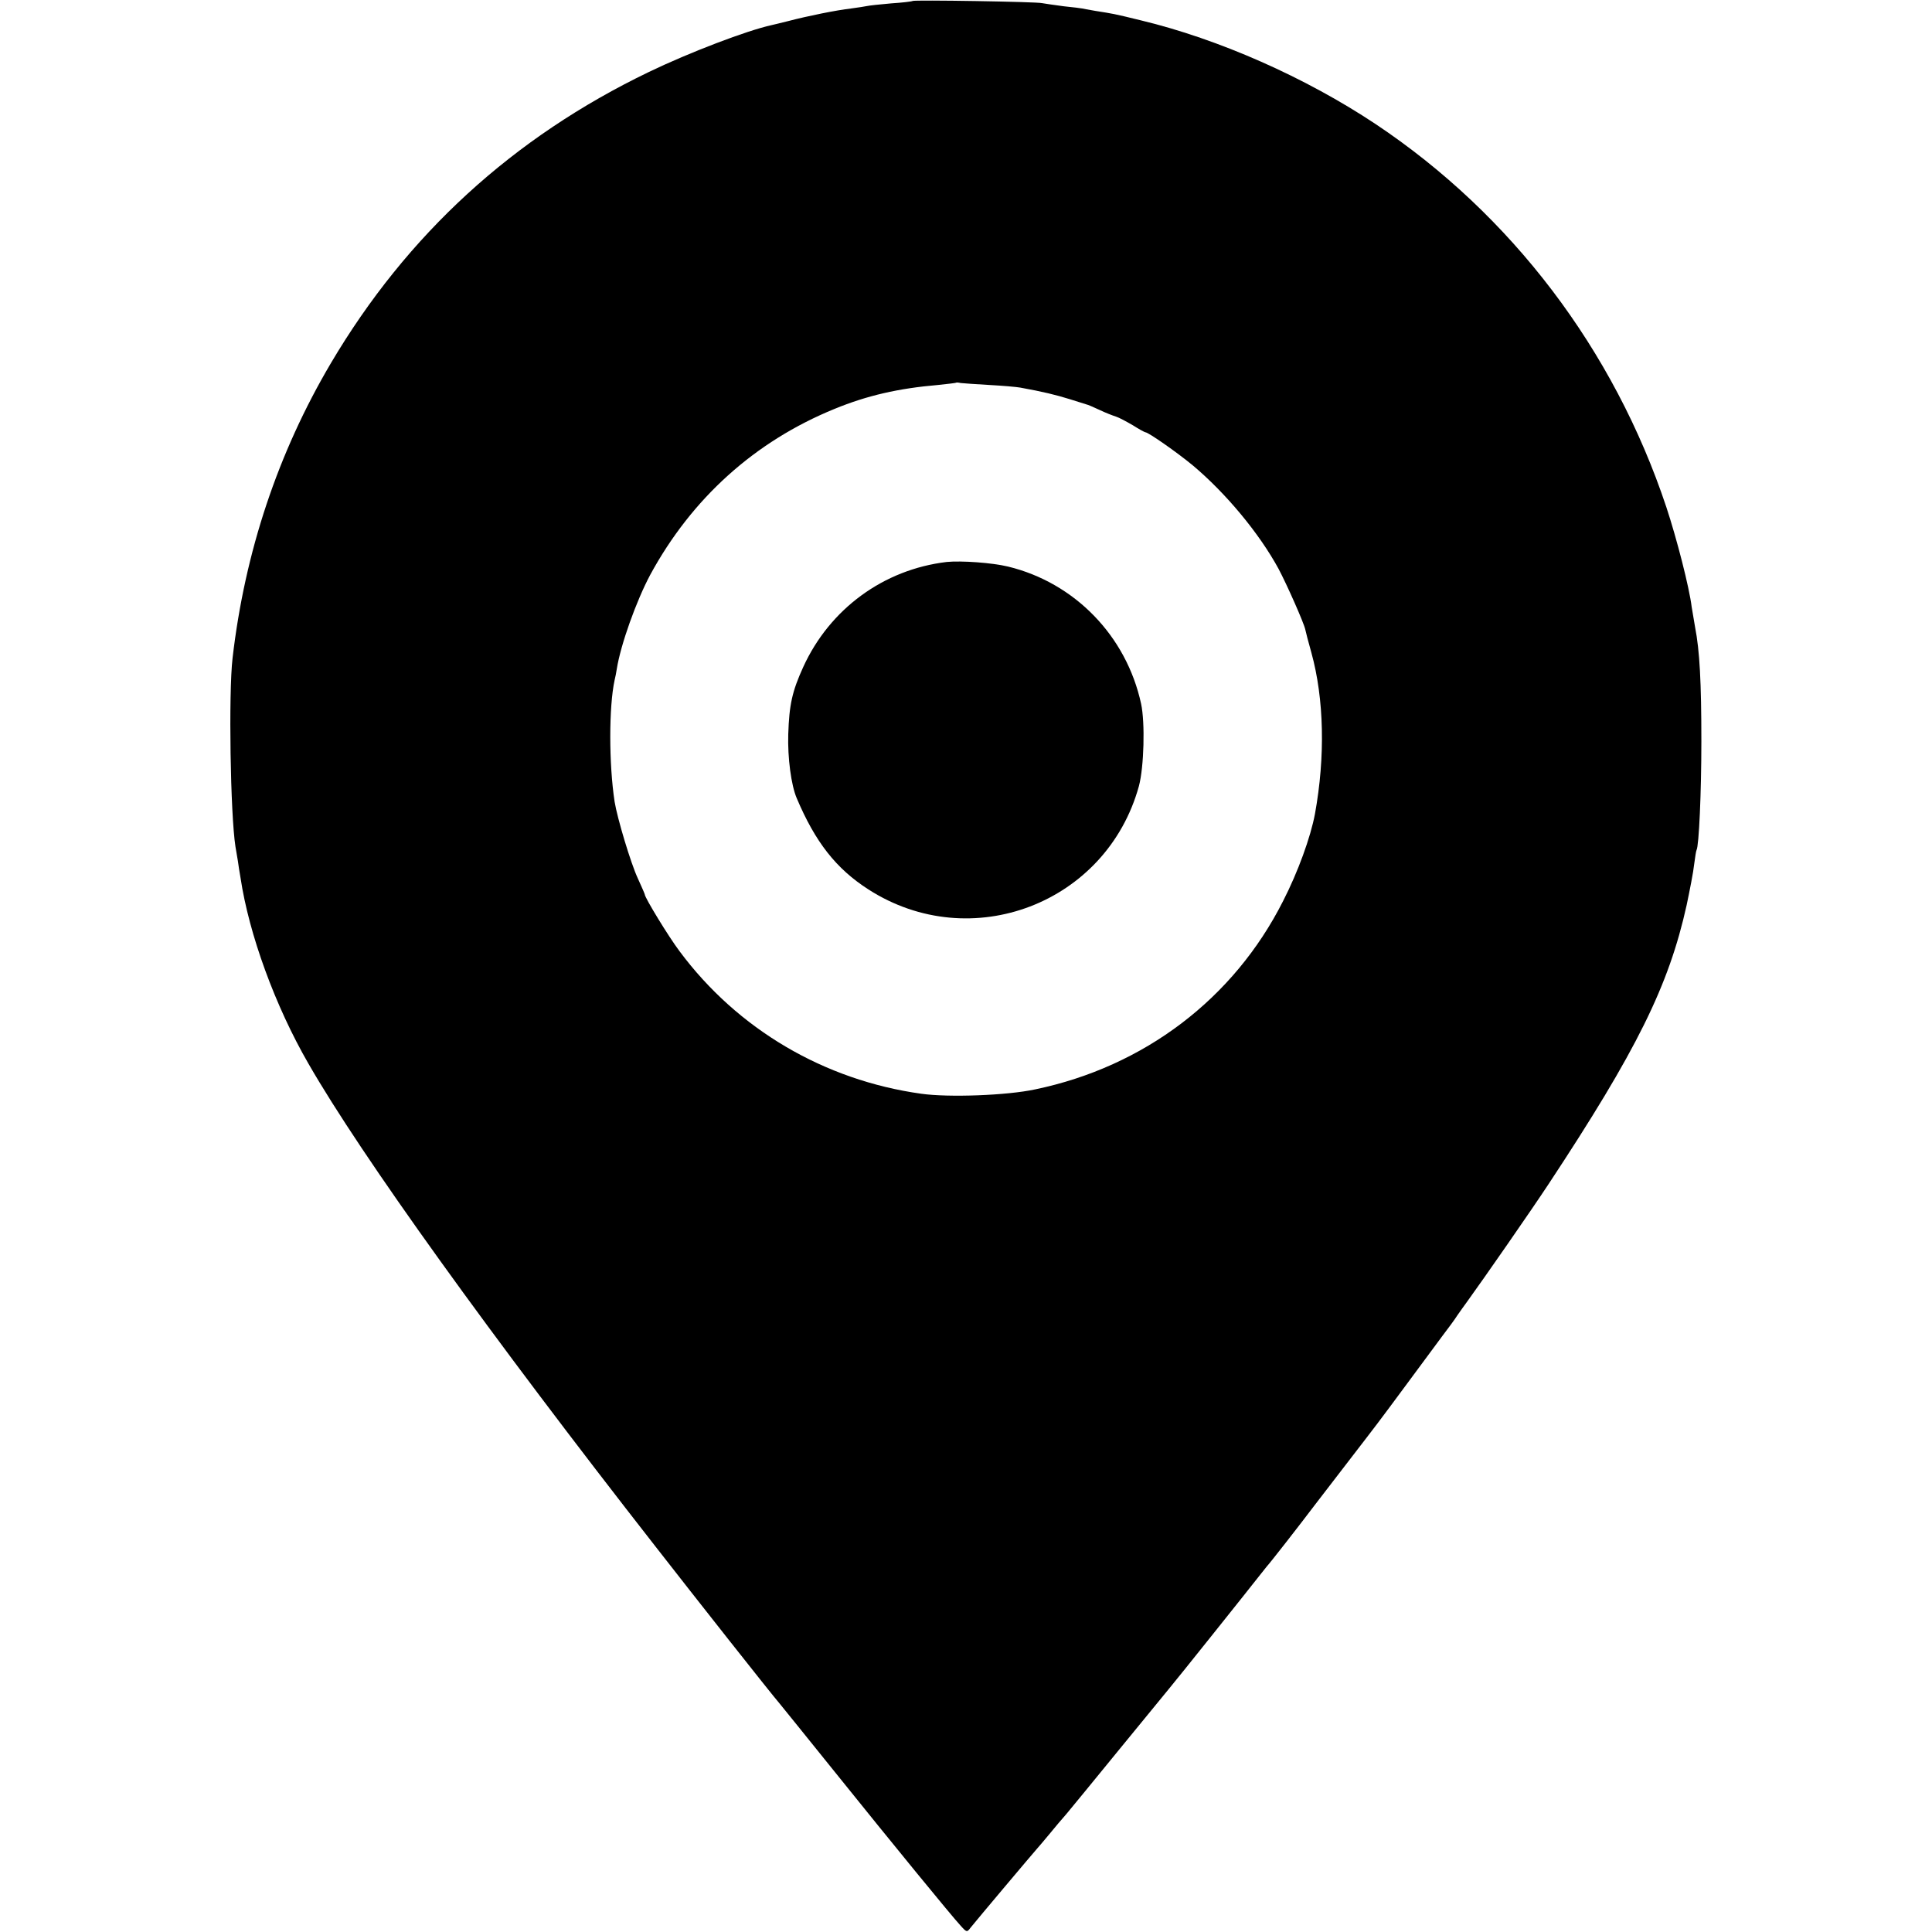
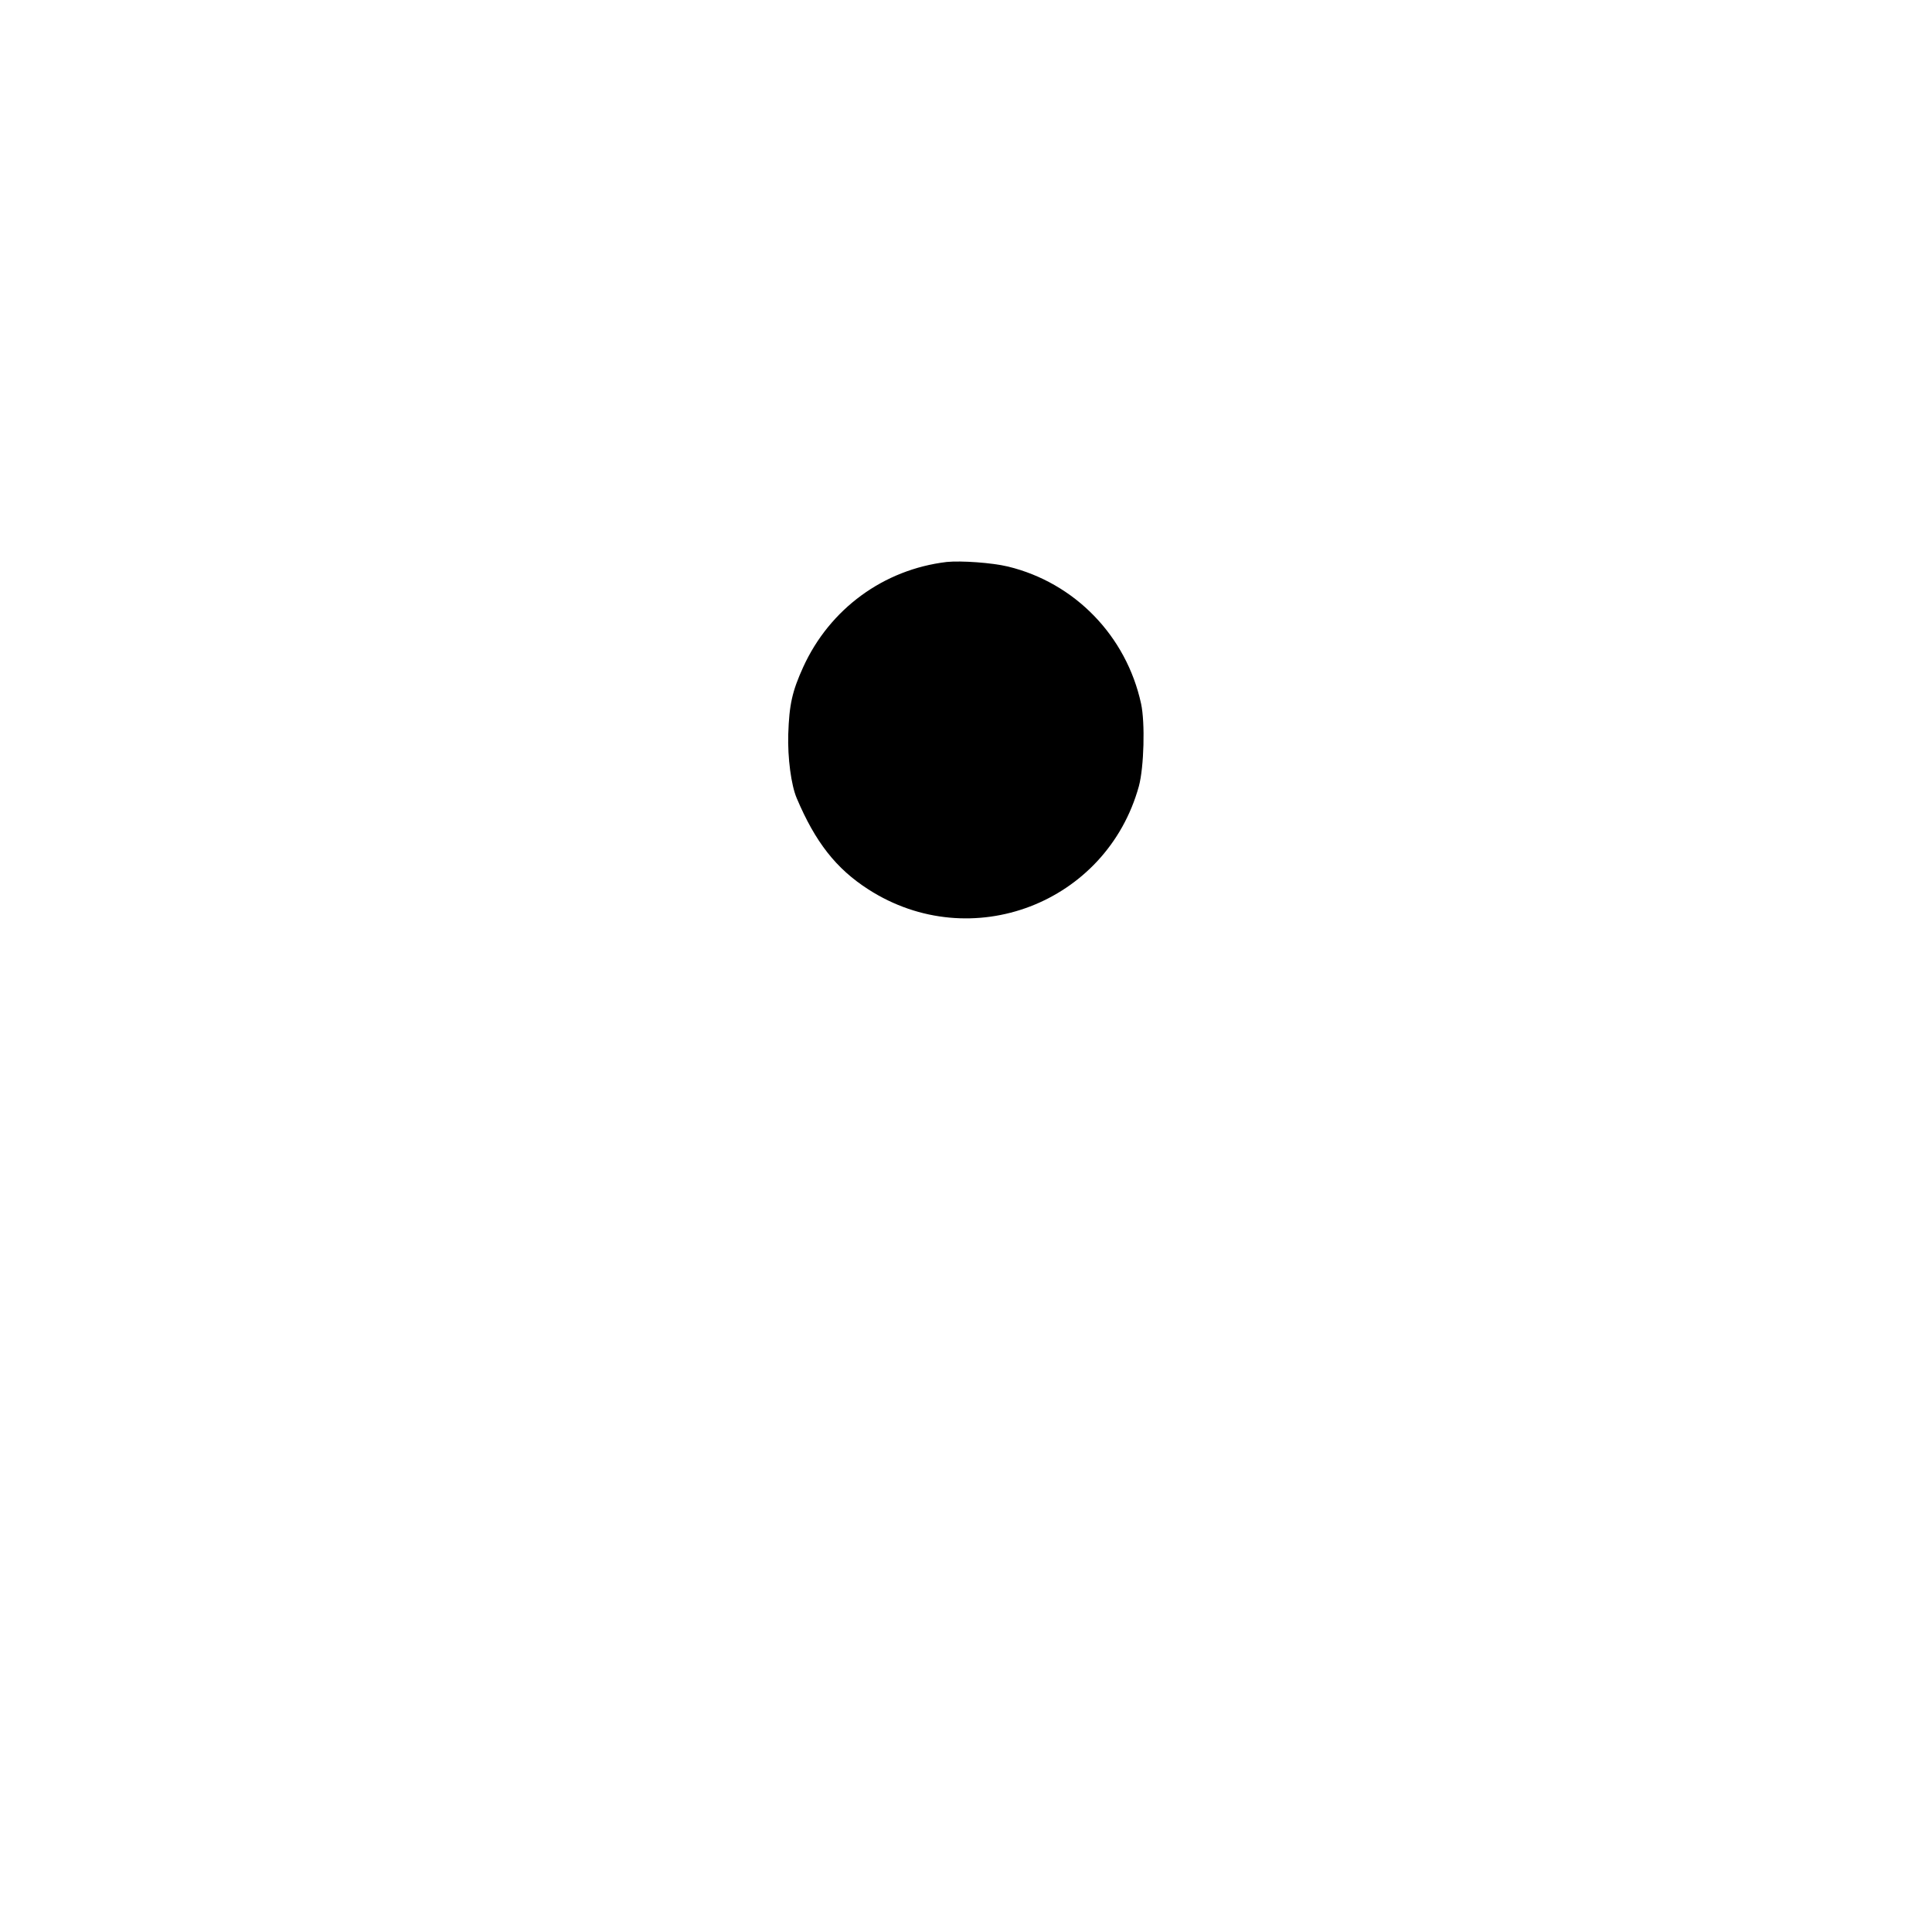
<svg xmlns="http://www.w3.org/2000/svg" version="1.0" width="800pt" height="800pt" viewBox="0 0 800 800" preserveAspectRatio="xMidYMid meet">
  <g transform="translate(0,800) scale(0.1,-0.1)" fill="#000000" stroke="none">
-     <path d="M3779 7996 c-2 -2 -42 -7 -89 -10 -47 -4 -92 -9 -100 -11 -8 -2 -37 -6 -65 -10 -61 -7 -180 -31 -260 -52 -33 -8 -64 -16 -70 -17 -101 -22 -340 -113 -508 -194 -563 -271 -1002 -673 -1317 -1206 -219 -371 -356 -781 -407 -1221 -17 -146 -9 -647 12 -781 3 -16 7 -42 10 -59 2 -16 7 -48 11 -70 35 -234 144 -532 281 -769 220 -383 755 -1127 1439 -2002 162 -208 471 -600 513 -649 9 -11 111 -137 226 -280 246 -306 485 -598 522 -638 26 -29 27 -29 42 -9 23 29 264 315 276 328 5 6 28 32 50 59 22 27 54 65 71 84 17 20 115 140 218 266 104 127 197 241 208 254 28 33 337 420 368 460 14 18 30 38 35 44 14 15 135 170 200 256 28 36 91 118 140 182 117 152 116 150 241 319 59 80 126 170 148 200 23 30 51 68 61 84 11 16 29 41 40 56 73 101 264 376 336 485 367 556 499 823 573 1157 13 62 28 138 31 168 4 30 8 57 10 60 10 17 20 238 20 450 0 245 -7 376 -26 473 -5 29 -11 66 -14 83 -10 82 -62 284 -105 414 -217 652 -641 1211 -1205 1587 -289 192 -647 351 -972 429 -114 28 -113 27 -188 39 -27 5 -52 9 -55 10 -3 1 -36 5 -75 9 -38 5 -79 11 -90 13 -23 6 -531 14 -536 9z m316 -1590 c55 -3 114 -8 130 -11 94 -17 147 -30 205 -48 36 -11 67 -21 70 -22 3 0 26 -10 52 -22 25 -12 56 -24 69 -28 13 -4 44 -21 70 -36 25 -16 49 -29 52 -29 12 0 132 -84 196 -137 137 -115 275 -281 355 -428 35 -66 105 -224 111 -252 2 -10 13 -53 25 -95 53 -192 58 -431 15 -668 -18 -96 -70 -240 -132 -361 -204 -404 -575 -686 -1027 -780 -116 -25 -357 -34 -471 -18 -402 56 -761 267 -1001 590 -46 61 -144 222 -144 235 0 2 -13 32 -29 67 -29 62 -85 249 -96 317 -24 157 -24 394 0 504 3 12 7 32 9 46 16 101 81 282 138 389 172 317 433 553 764 688 134 55 264 85 429 99 39 4 71 8 73 9 2 2 11 1 20 -1 9 -1 62 -5 117 -8z" />
    <path d="M3920 5673 c-261 -31 -484 -194 -594 -435 -46 -101 -58 -156 -62 -278 -3 -98 12 -211 35 -265 77 -182 163 -292 297 -378 425 -273 986 -58 1120 428 21 79 26 262 9 341 -61 281 -275 501 -551 568 -66 16 -194 25 -254 19z" />
  </g>
</svg>